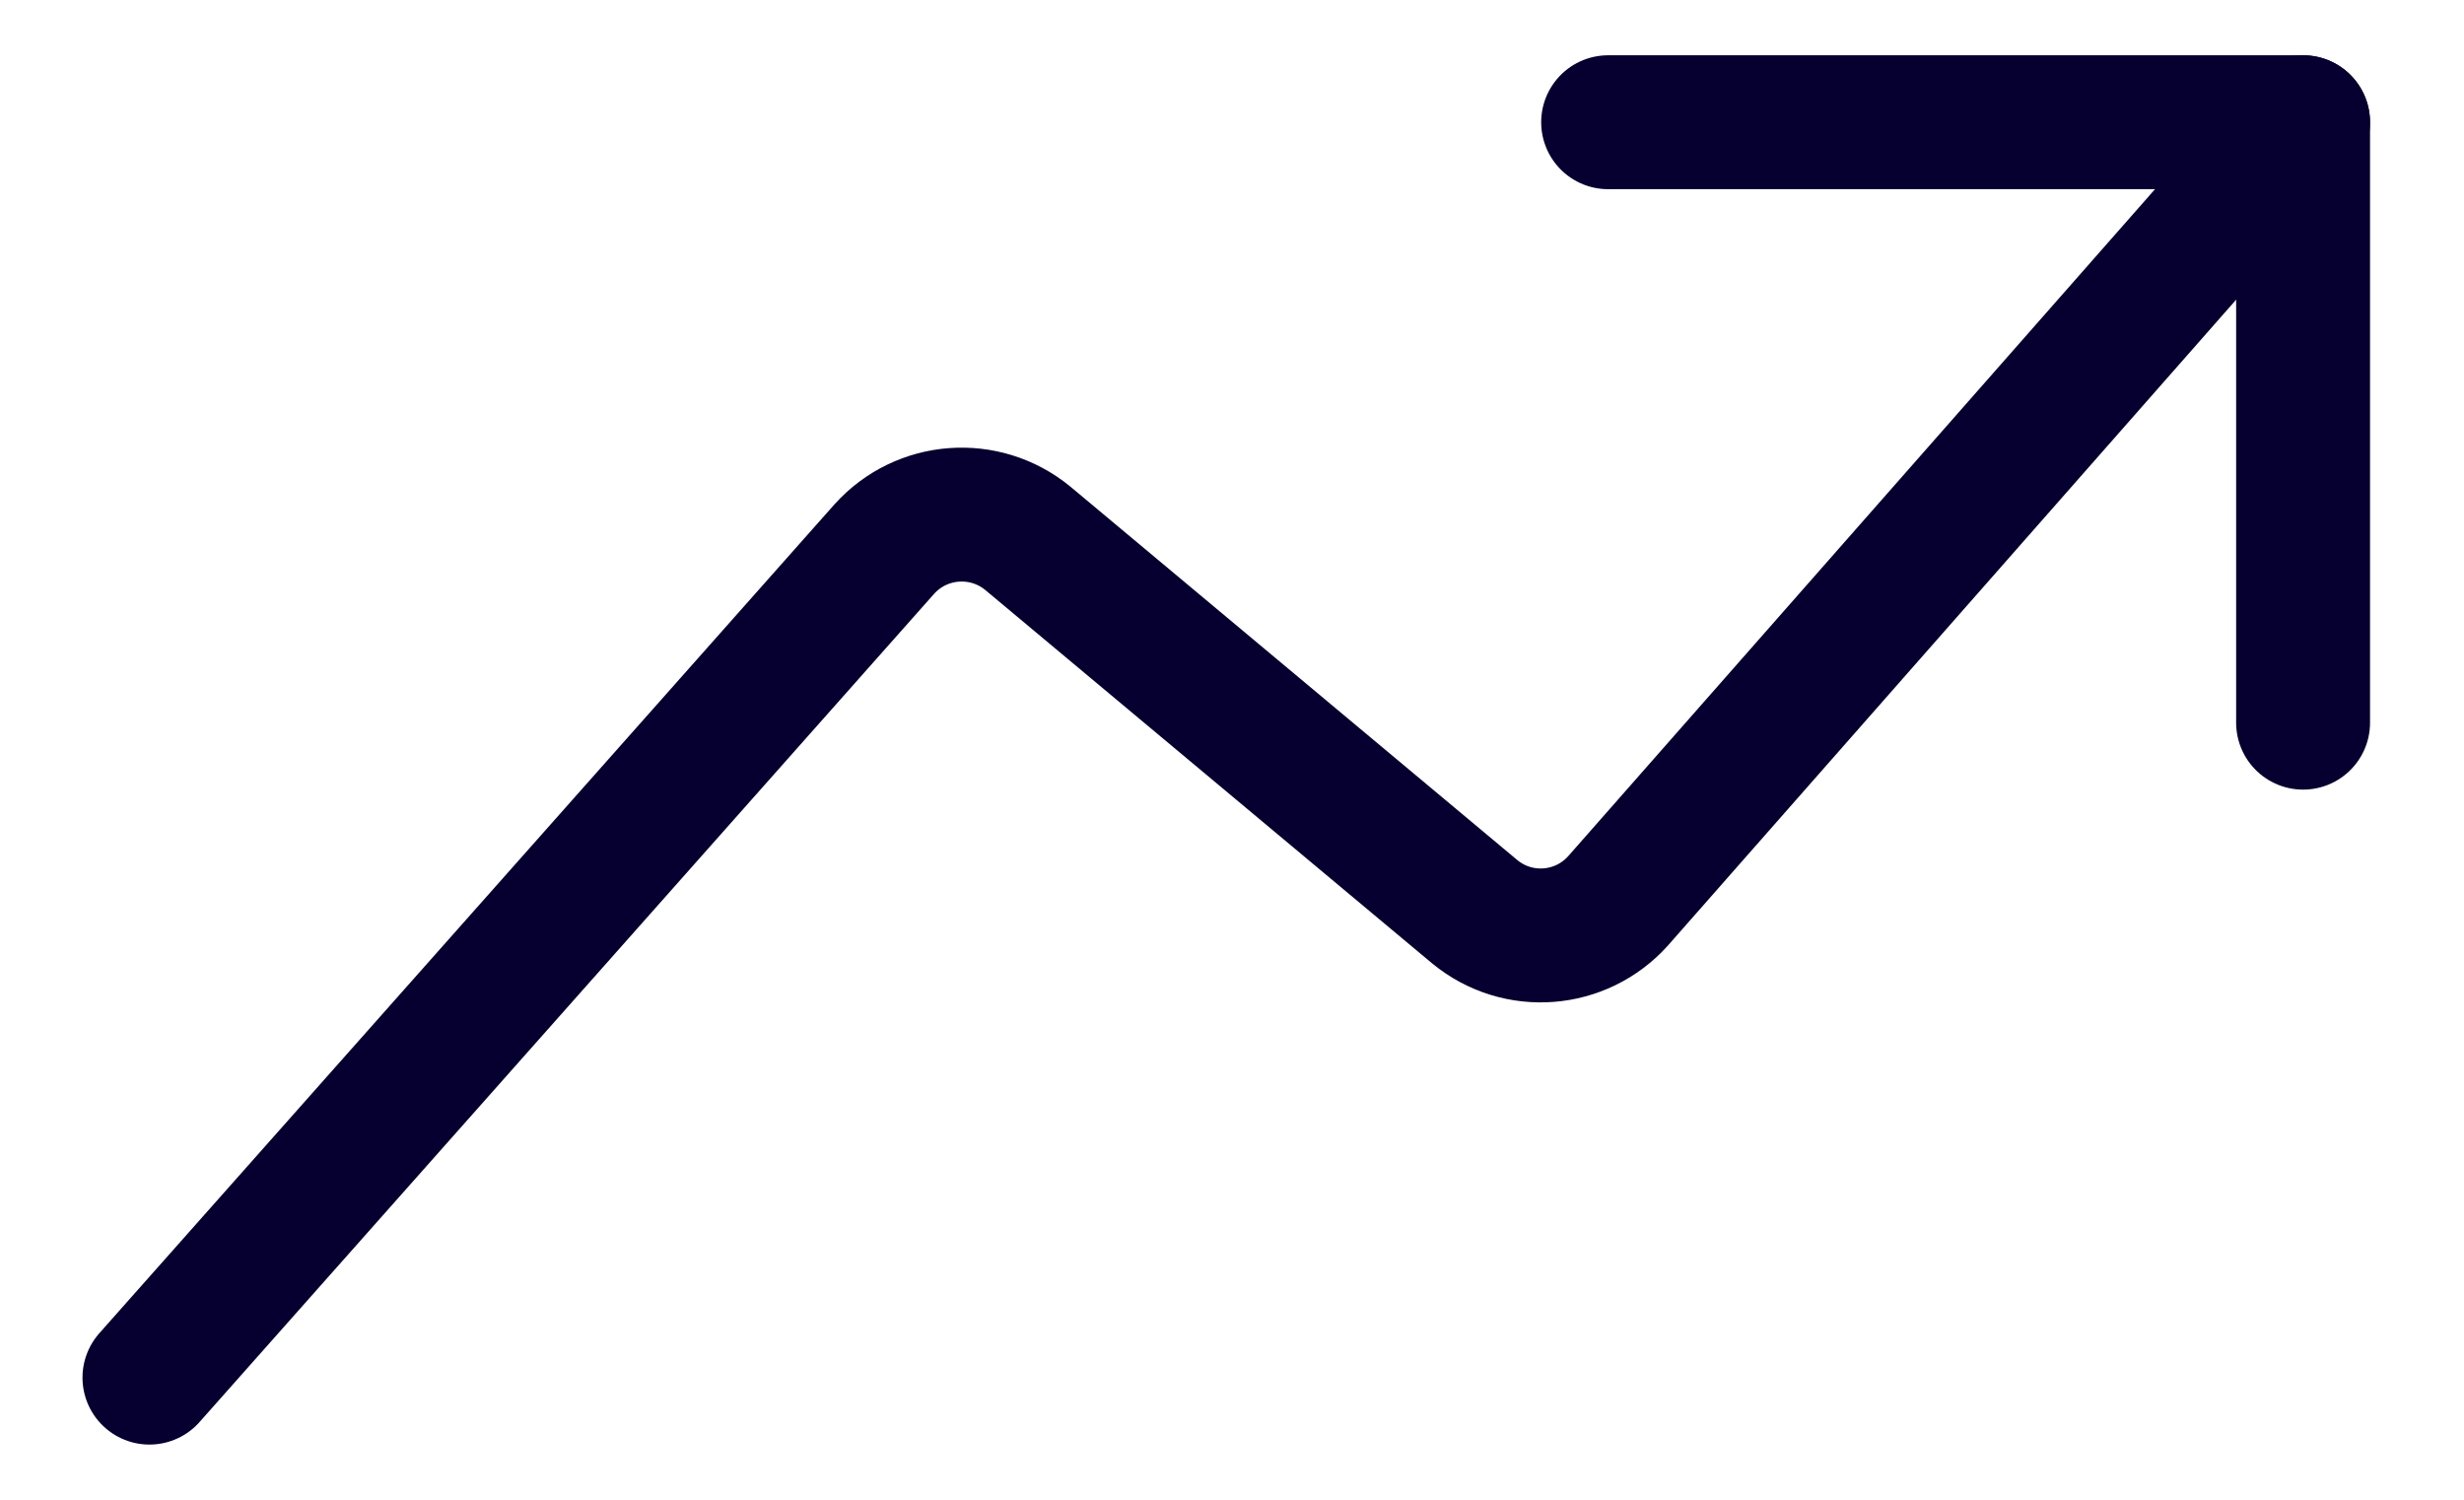
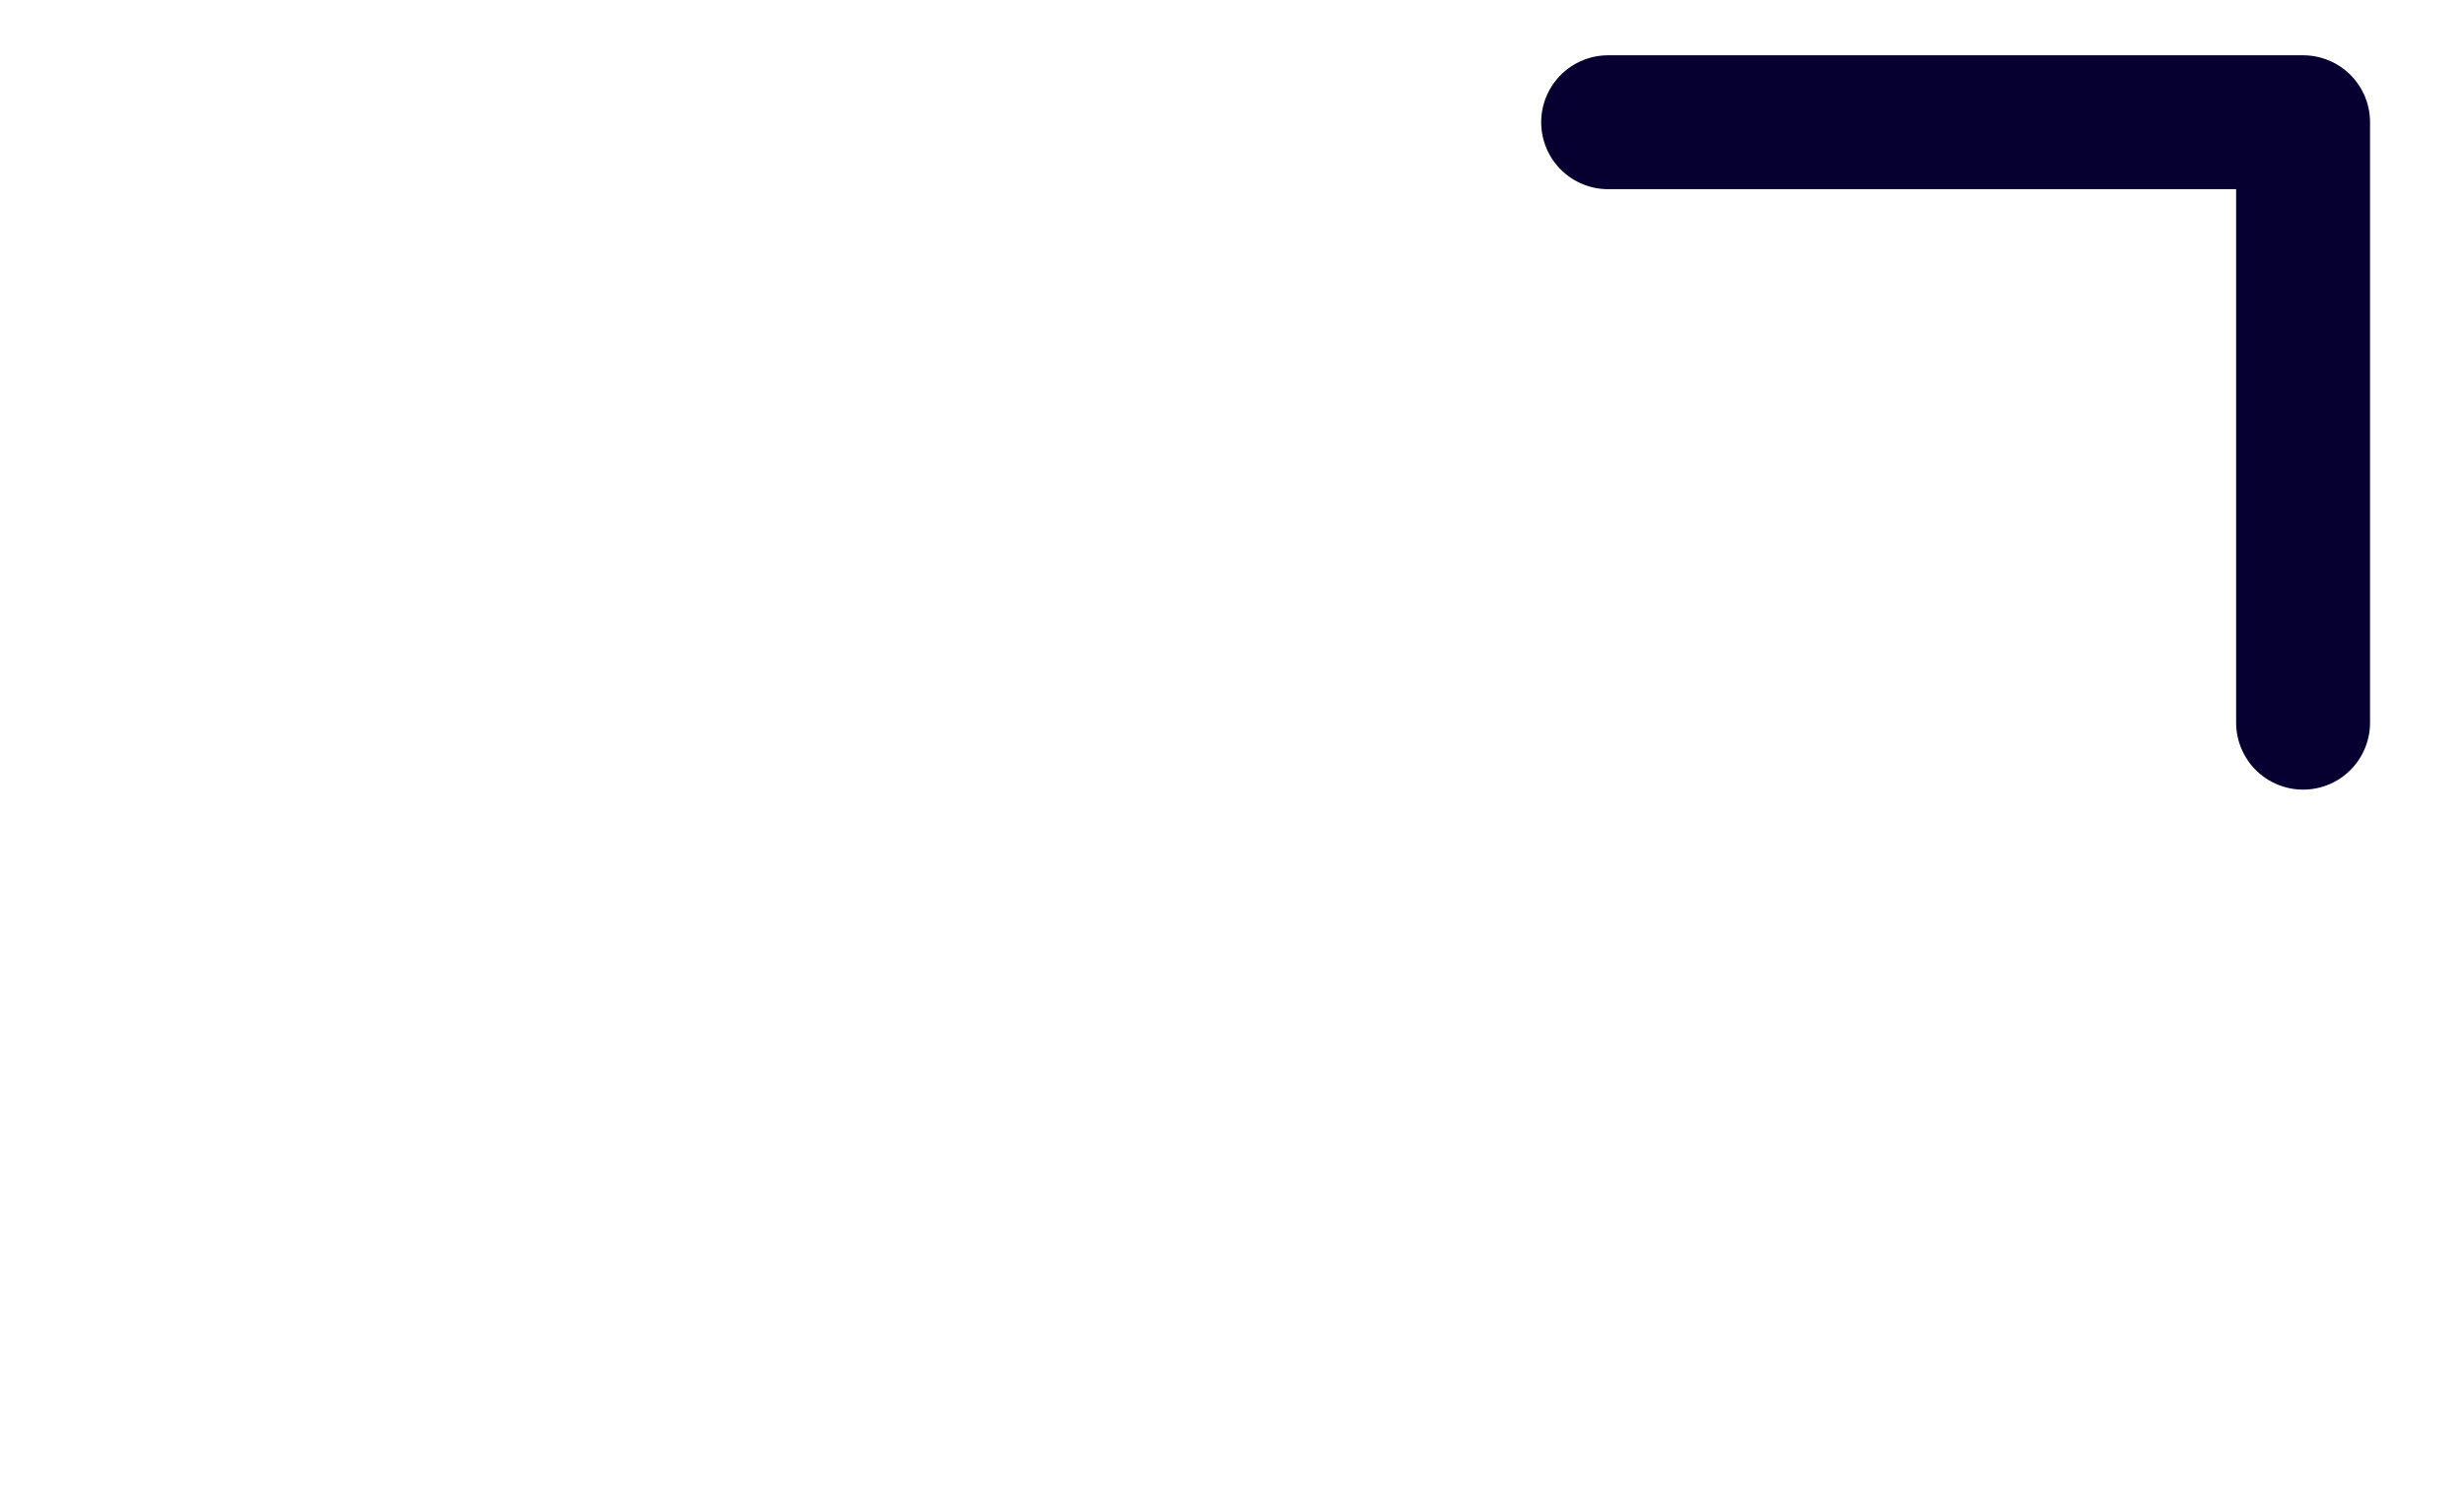
<svg xmlns="http://www.w3.org/2000/svg" width="23" height="14" viewBox="0 0 23 14">
  <g fill="none" fill-rule="evenodd" stroke-linecap="round" stroke-linejoin="round">
    <g stroke="#05002F" stroke-width="1.25">
      <g>
        <g>
          <g>
-             <path d="M.42 11.86l6.86-7.735c.348-.386.937-.43 1.339-.1l4.173 3.487c.402.33.99.284 1.337-.103L20.523.141" transform="translate(-194 -1364) translate(149 997) translate(1.005) translate(44.97 368)" />
            <path d="M14.036 0.141L20.523 0.141 20.523 5.746" transform="translate(-194 -1364) translate(149 997) translate(1.005) translate(44.97 368)" />
          </g>
        </g>
      </g>
    </g>
  </g>
</svg>